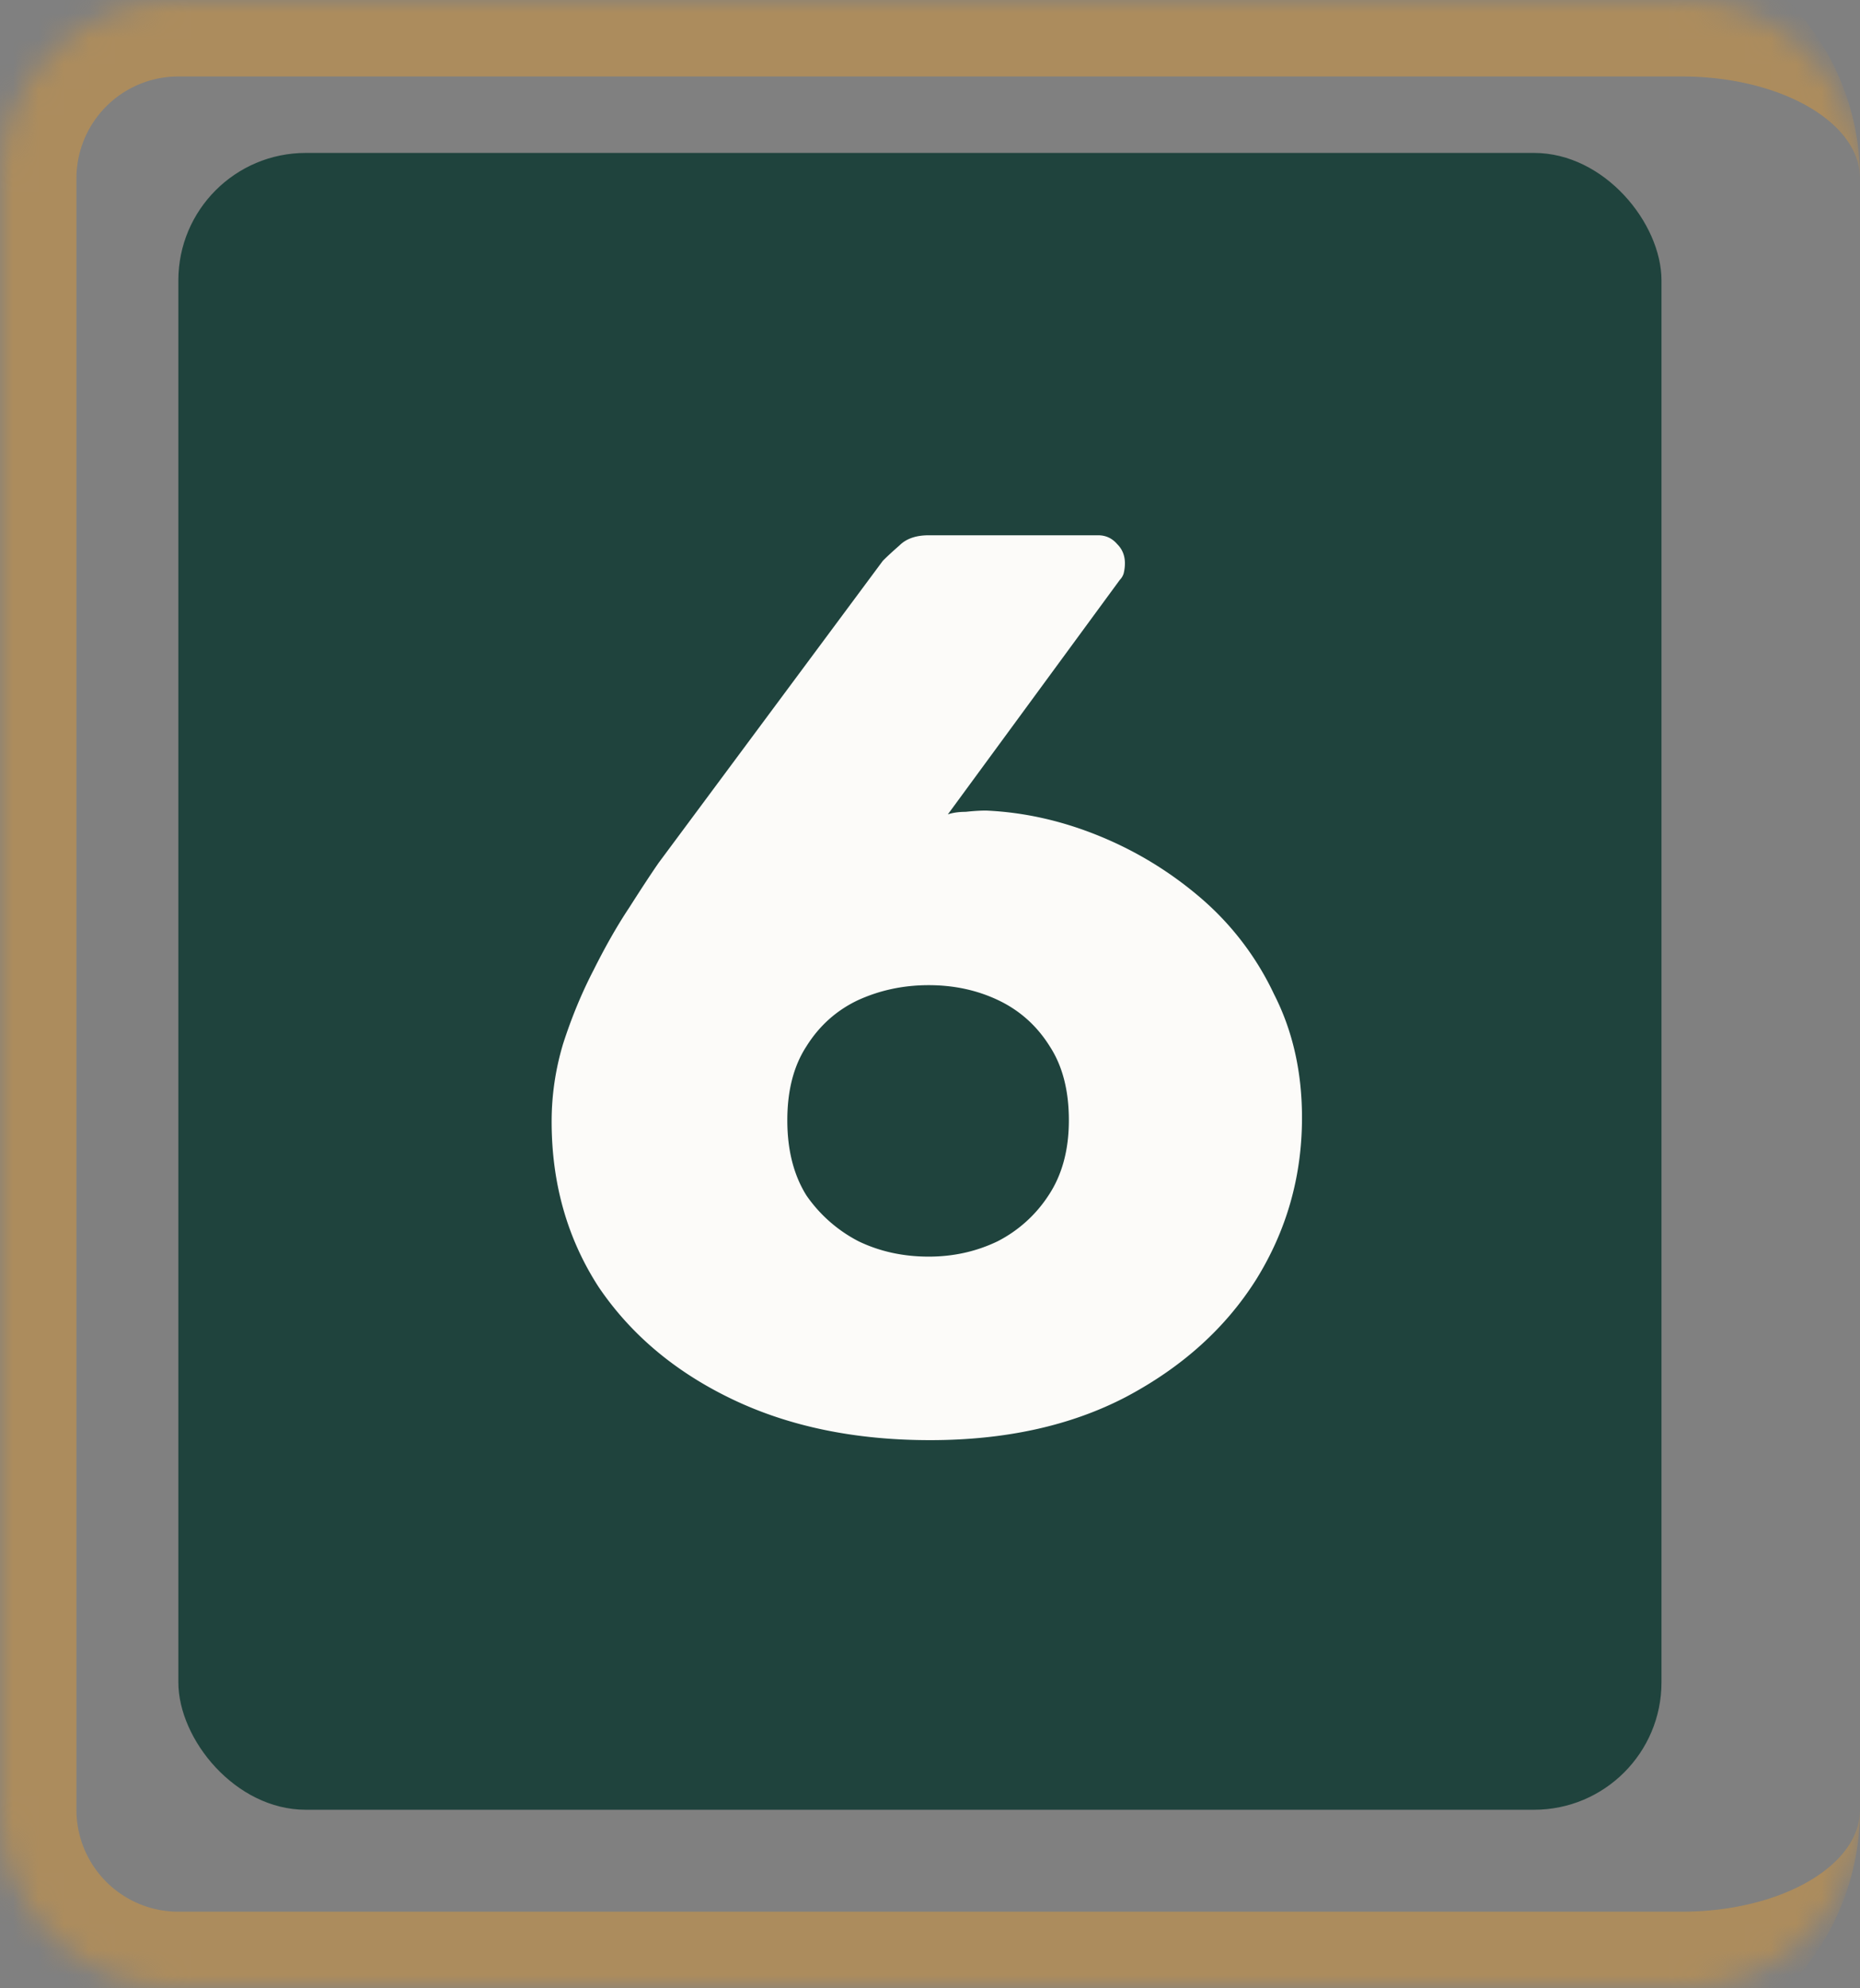
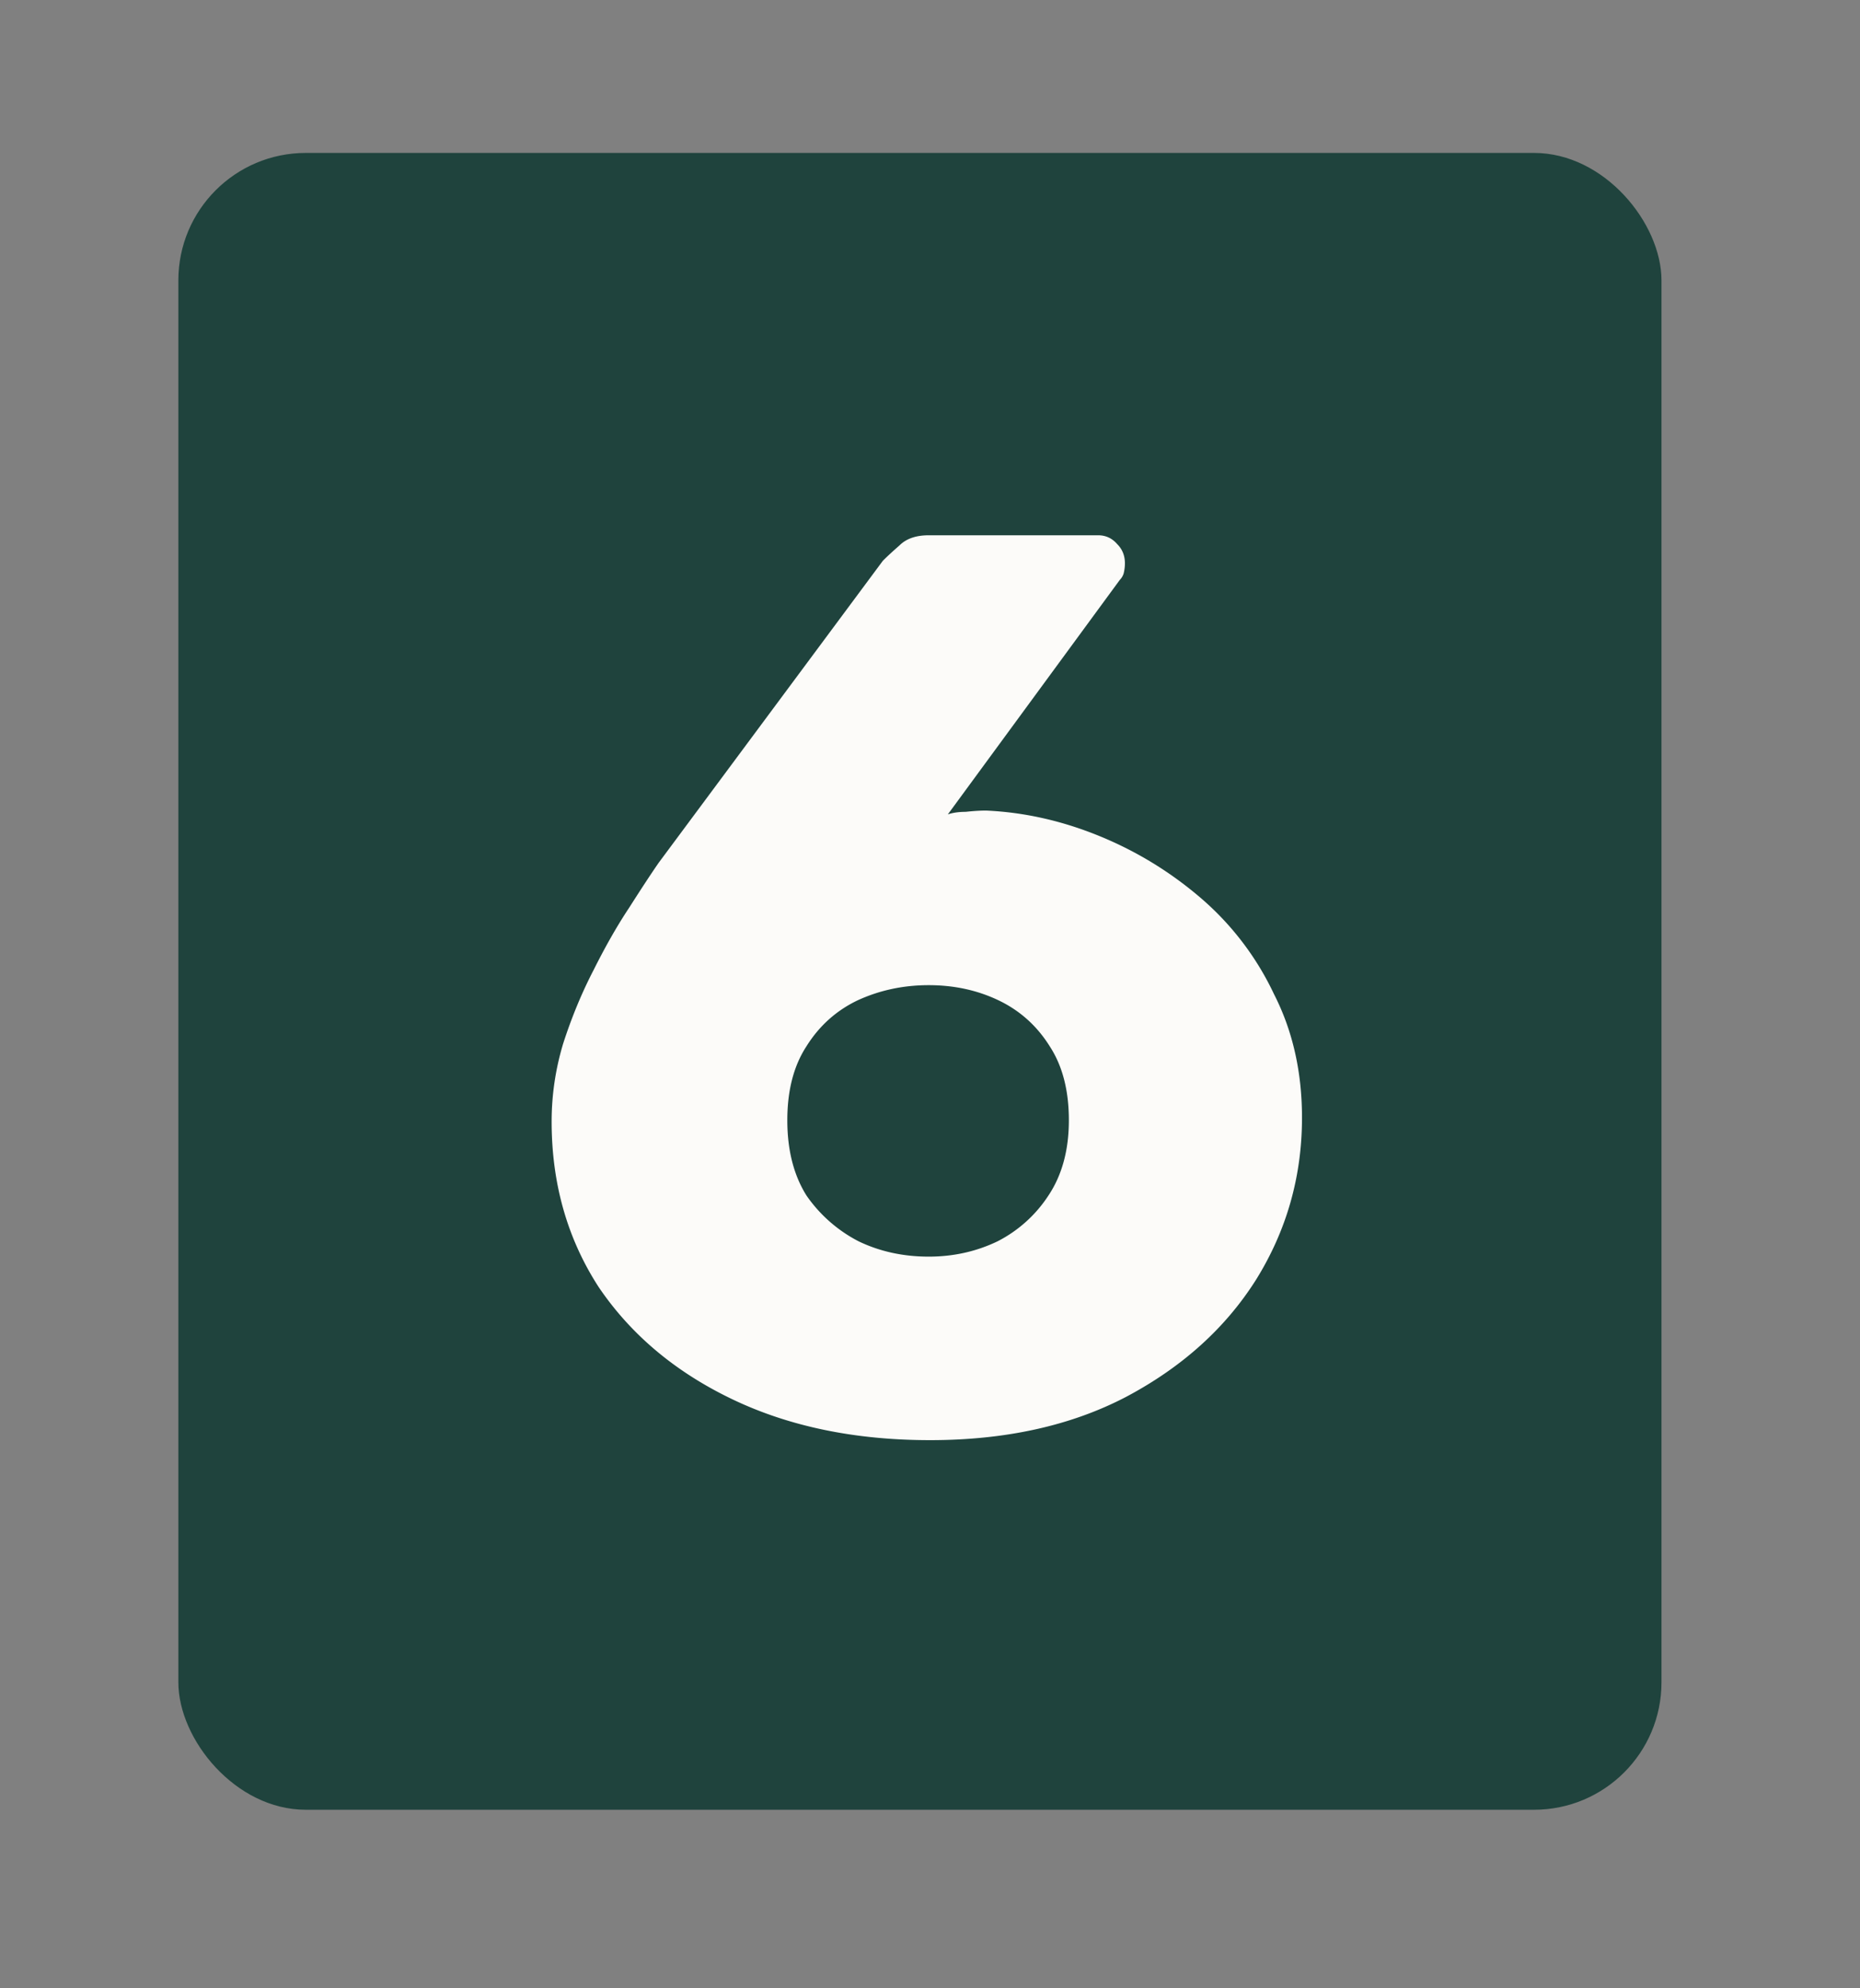
<svg xmlns="http://www.w3.org/2000/svg" width="73" height="78" fill="none">
  <rect width="100%" height="100%" fill="#808080" stroke="none" />
  <rect x="7" y="6" width="58.209" height="65" rx="5" fill="#1F433D" />
  <mask id="a" fill="#fff">
-     <path d="M0 7a7 7 0 0 1 7-7h59a7 7 0 0 1 7 7v64a7 7 0 0 1-7 7H7a7 7 0 0 1-7-7V7Z" />
-   </mask>
+     </mask>
  <path d="M-3 7C-3 1.477 1.477-3 7-3h56c5.523 0 10 4.477 10 10 0-2.21-3.134-4-7-4H7a4 4 0 0 0-4 4h-6Zm76 64c0 5.523-4.477 10-10 10H7C1.477 81-3 76.523-3 71h6a4 4 0 0 0 4 4h59c3.866 0 7-1.79 7-4ZM7 81C1.477 81-3 76.523-3 71V7C-3 1.477 1.477-3 7-3v6a4 4 0 0 0-4 4v64a4 4 0 0 0 4 4v6ZM73 0v78V0Z" fill="#AC8C5D" mask="url(#a)" />
  <path d="M36.5 56.5c-2.933 0-5.517-.533-7.75-1.6-2.233-1.067-3.983-2.533-5.25-4.4-1.233-1.9-1.85-4.067-1.85-6.5 0-1.033.15-2.05.45-3.05.333-1.033.733-2 1.2-2.9.467-.933.933-1.75 1.4-2.45.467-.733.85-1.317 1.15-1.75L34.65 22c.167-.167.383-.367.65-.6.267-.267.65-.4 1.15-.4h6.65c.3 0 .55.117.75.35.2.2.3.45.3.75 0 .133-.017.267-.05.4a.627.627 0 0 1-.15.25l-6.75 9.2c.2-.067.433-.1.7-.1.3-.033.567-.05.8-.05 1.5.067 2.983.4 4.45 1s2.8 1.417 4 2.45A11.322 11.322 0 0 1 50 39c.733 1.433 1.1 3.05 1.1 4.85 0 2.3-.6 4.417-1.8 6.35-1.2 1.9-2.9 3.433-5.1 4.6-2.167 1.133-4.733 1.7-7.7 1.7Zm-.05-7.2c.967 0 1.867-.2 2.7-.6a5.214 5.214 0 0 0 2-1.8c.533-.8.8-1.783.8-2.95 0-1.167-.25-2.133-.75-2.9-.5-.8-1.167-1.4-2-1.8-.833-.4-1.75-.6-2.75-.6s-1.933.2-2.8.6c-.833.4-1.5 1-2 1.8-.5.767-.75 1.733-.75 2.9 0 1.167.25 2.15.75 2.95a5.617 5.617 0 0 0 2.05 1.8c.833.4 1.75.6 2.75.6Z" fill="#FCFBF9" />
</svg>